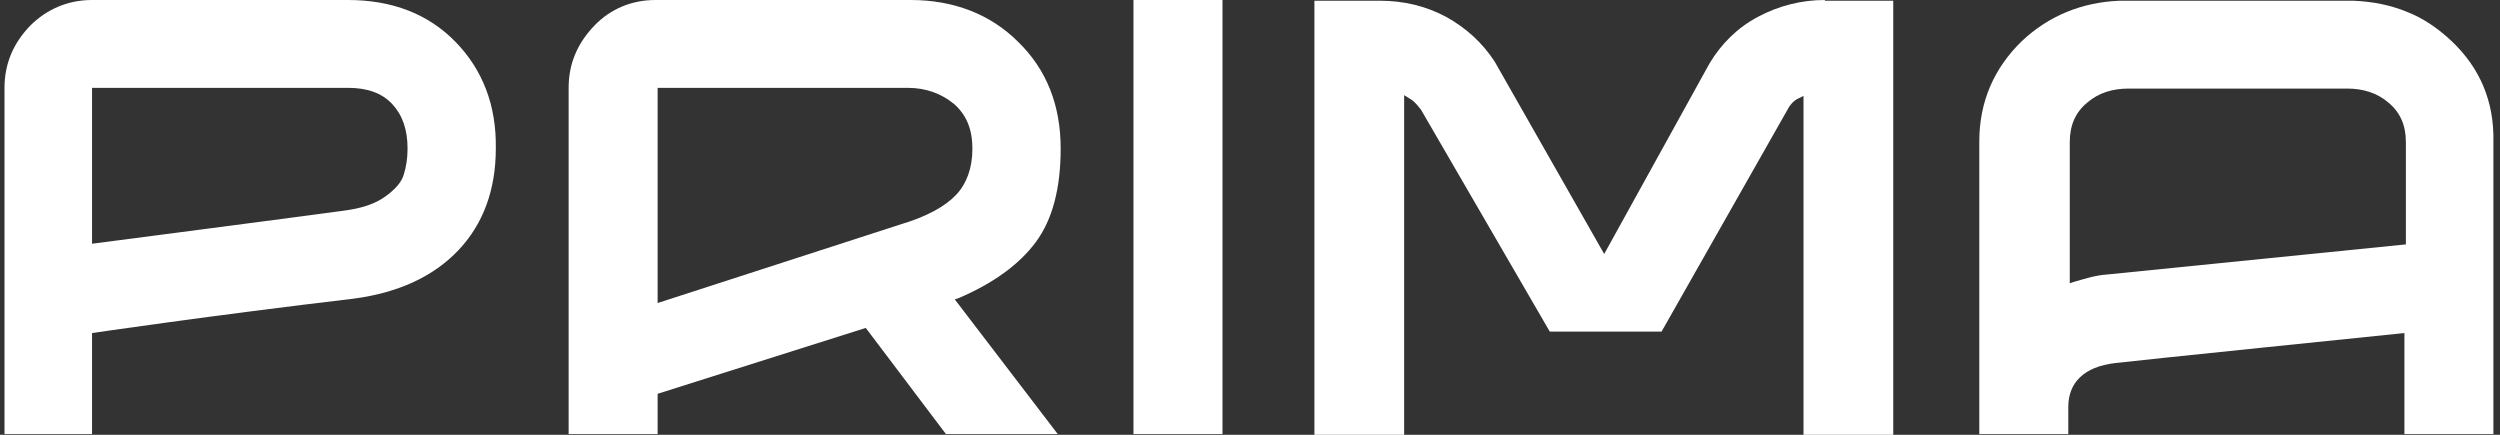
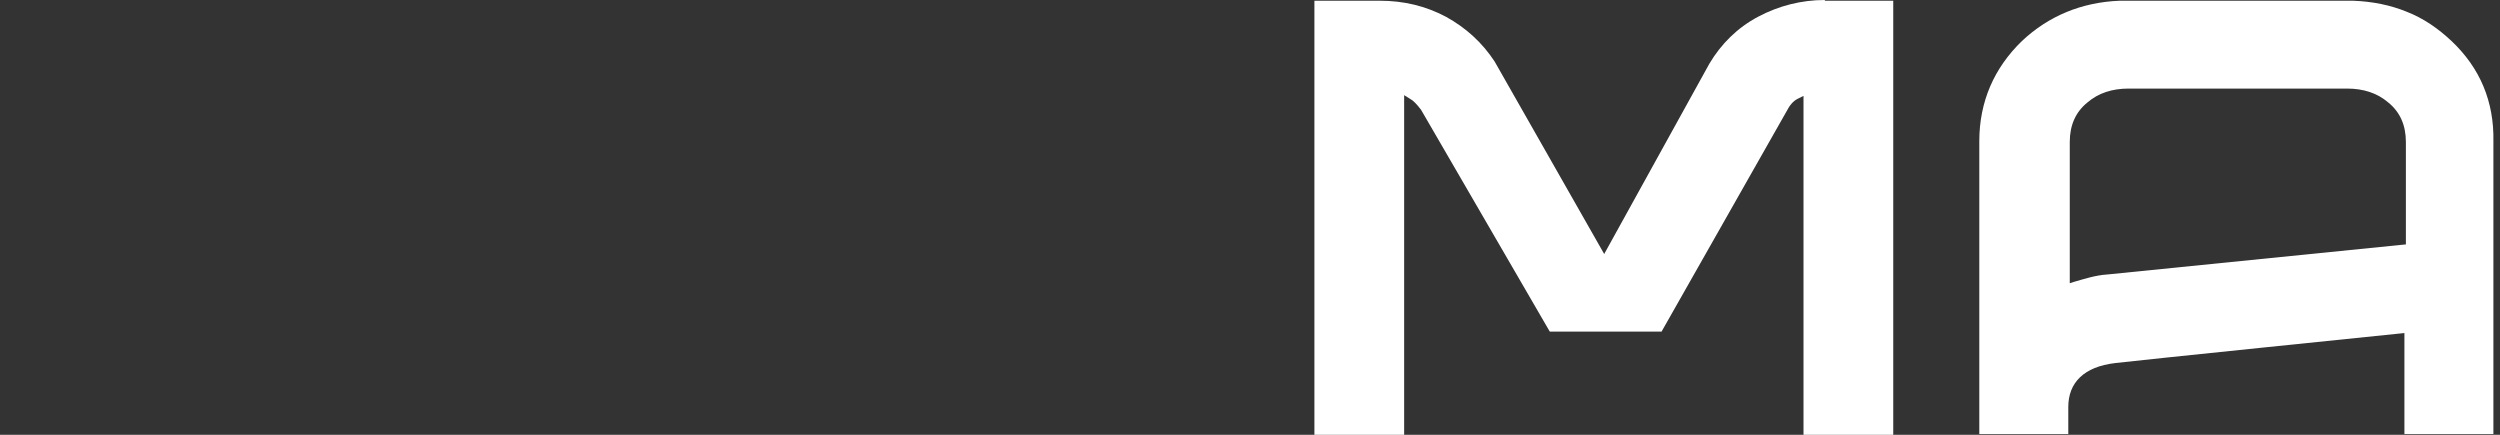
<svg xmlns="http://www.w3.org/2000/svg" width="161" height="28" viewBox="0 0 161 28" fill="none">
  <rect x="0" y="0" width="161" height="28" fill="#333333" stroke="none" />
-   <path d="M29.325 2.687C27.573 0.896 25.252 0 22.41 0H5.927C4.411 0 3.038 0.566 1.948 1.65C0.859 2.781 0.29 4.101 0.29 5.657V27.953H5.927V21.448C5.927 21.448 13.6 20.317 22.789 19.232C25.631 18.855 27.904 17.818 29.515 16.121C31.125 14.424 31.93 12.209 31.93 9.569C31.978 6.788 31.078 4.478 29.325 2.687ZM26.01 11.219C25.868 11.737 25.442 12.209 24.778 12.68C24.115 13.152 23.215 13.434 22.078 13.576C21.131 13.717 5.927 15.697 5.927 15.697V5.657H22.41C23.642 5.657 24.589 5.987 25.252 6.694C25.915 7.401 26.247 8.343 26.247 9.569C26.247 10.229 26.152 10.748 26.01 11.219Z" fill="white" />
-   <path d="M61.771 19.185C63.95 18.242 65.607 17.064 66.697 15.603C67.786 14.141 68.307 12.114 68.307 9.569C68.307 6.788 67.407 4.478 65.56 2.687C63.76 0.896 61.392 0 58.645 0H42.209C40.693 0 39.32 0.566 38.278 1.65C37.188 2.781 36.62 4.101 36.62 5.657V27.953H42.351V25.36L55.755 21.118L60.918 27.953H68.118L61.487 19.279L61.771 19.185ZM57.934 14.471L42.351 19.515V5.657H58.455C59.639 5.657 60.634 6.034 61.439 6.694C62.245 7.401 62.623 8.343 62.623 9.569C62.623 10.842 62.245 11.832 61.581 12.539C60.871 13.293 59.687 13.953 57.934 14.471Z" fill="white" />
-   <path d="M72.996 0V27.953H78.728V0H72.996Z" fill="white" />
  <path d="M117.52 0C116.004 0 114.536 0.377 113.21 1.084C111.883 1.791 110.841 2.828 110.084 4.101L103.31 16.357L96.253 3.96C95.448 2.734 94.406 1.791 93.127 1.084C91.8 0.377 90.379 0.047 88.864 0.047H84.648V28H90.427V6.128L90.806 6.364C90.995 6.458 91.232 6.694 91.516 7.071L99.805 21.354H107.005L115.057 7.165C115.246 6.788 115.483 6.505 115.767 6.364L116.146 6.175V28H121.925V0.047H117.52V0Z" fill="white" />
  <path d="M157.876 2.64C157.023 1.838 156.076 1.178 154.986 0.754C153.944 0.33 152.807 0.094 151.529 0.047C151.386 0.047 151.244 0.047 151.055 0.047H136.987C136.845 0.047 136.656 0.047 136.514 0.047C134.051 0.141 131.919 1.037 130.214 2.64C128.414 4.384 127.467 6.552 127.467 9.098V27.953H133.198V26.209C133.198 24.653 134.193 23.616 136.229 23.38C136.893 23.286 154.844 21.448 154.844 21.448V27.953H160.575V9.098C160.623 6.552 159.723 4.384 157.876 2.64ZM154.891 15.744L135.708 17.677C134.951 17.724 134.24 17.96 133.577 18.148L133.293 18.242V9.145C133.293 8.061 133.672 7.212 134.43 6.599C135.14 5.987 136.04 5.704 137.082 5.704H151.15C152.192 5.704 153.092 5.987 153.802 6.599C154.56 7.212 154.939 8.061 154.939 9.145V15.744H154.891Z" fill="white" />
</svg>